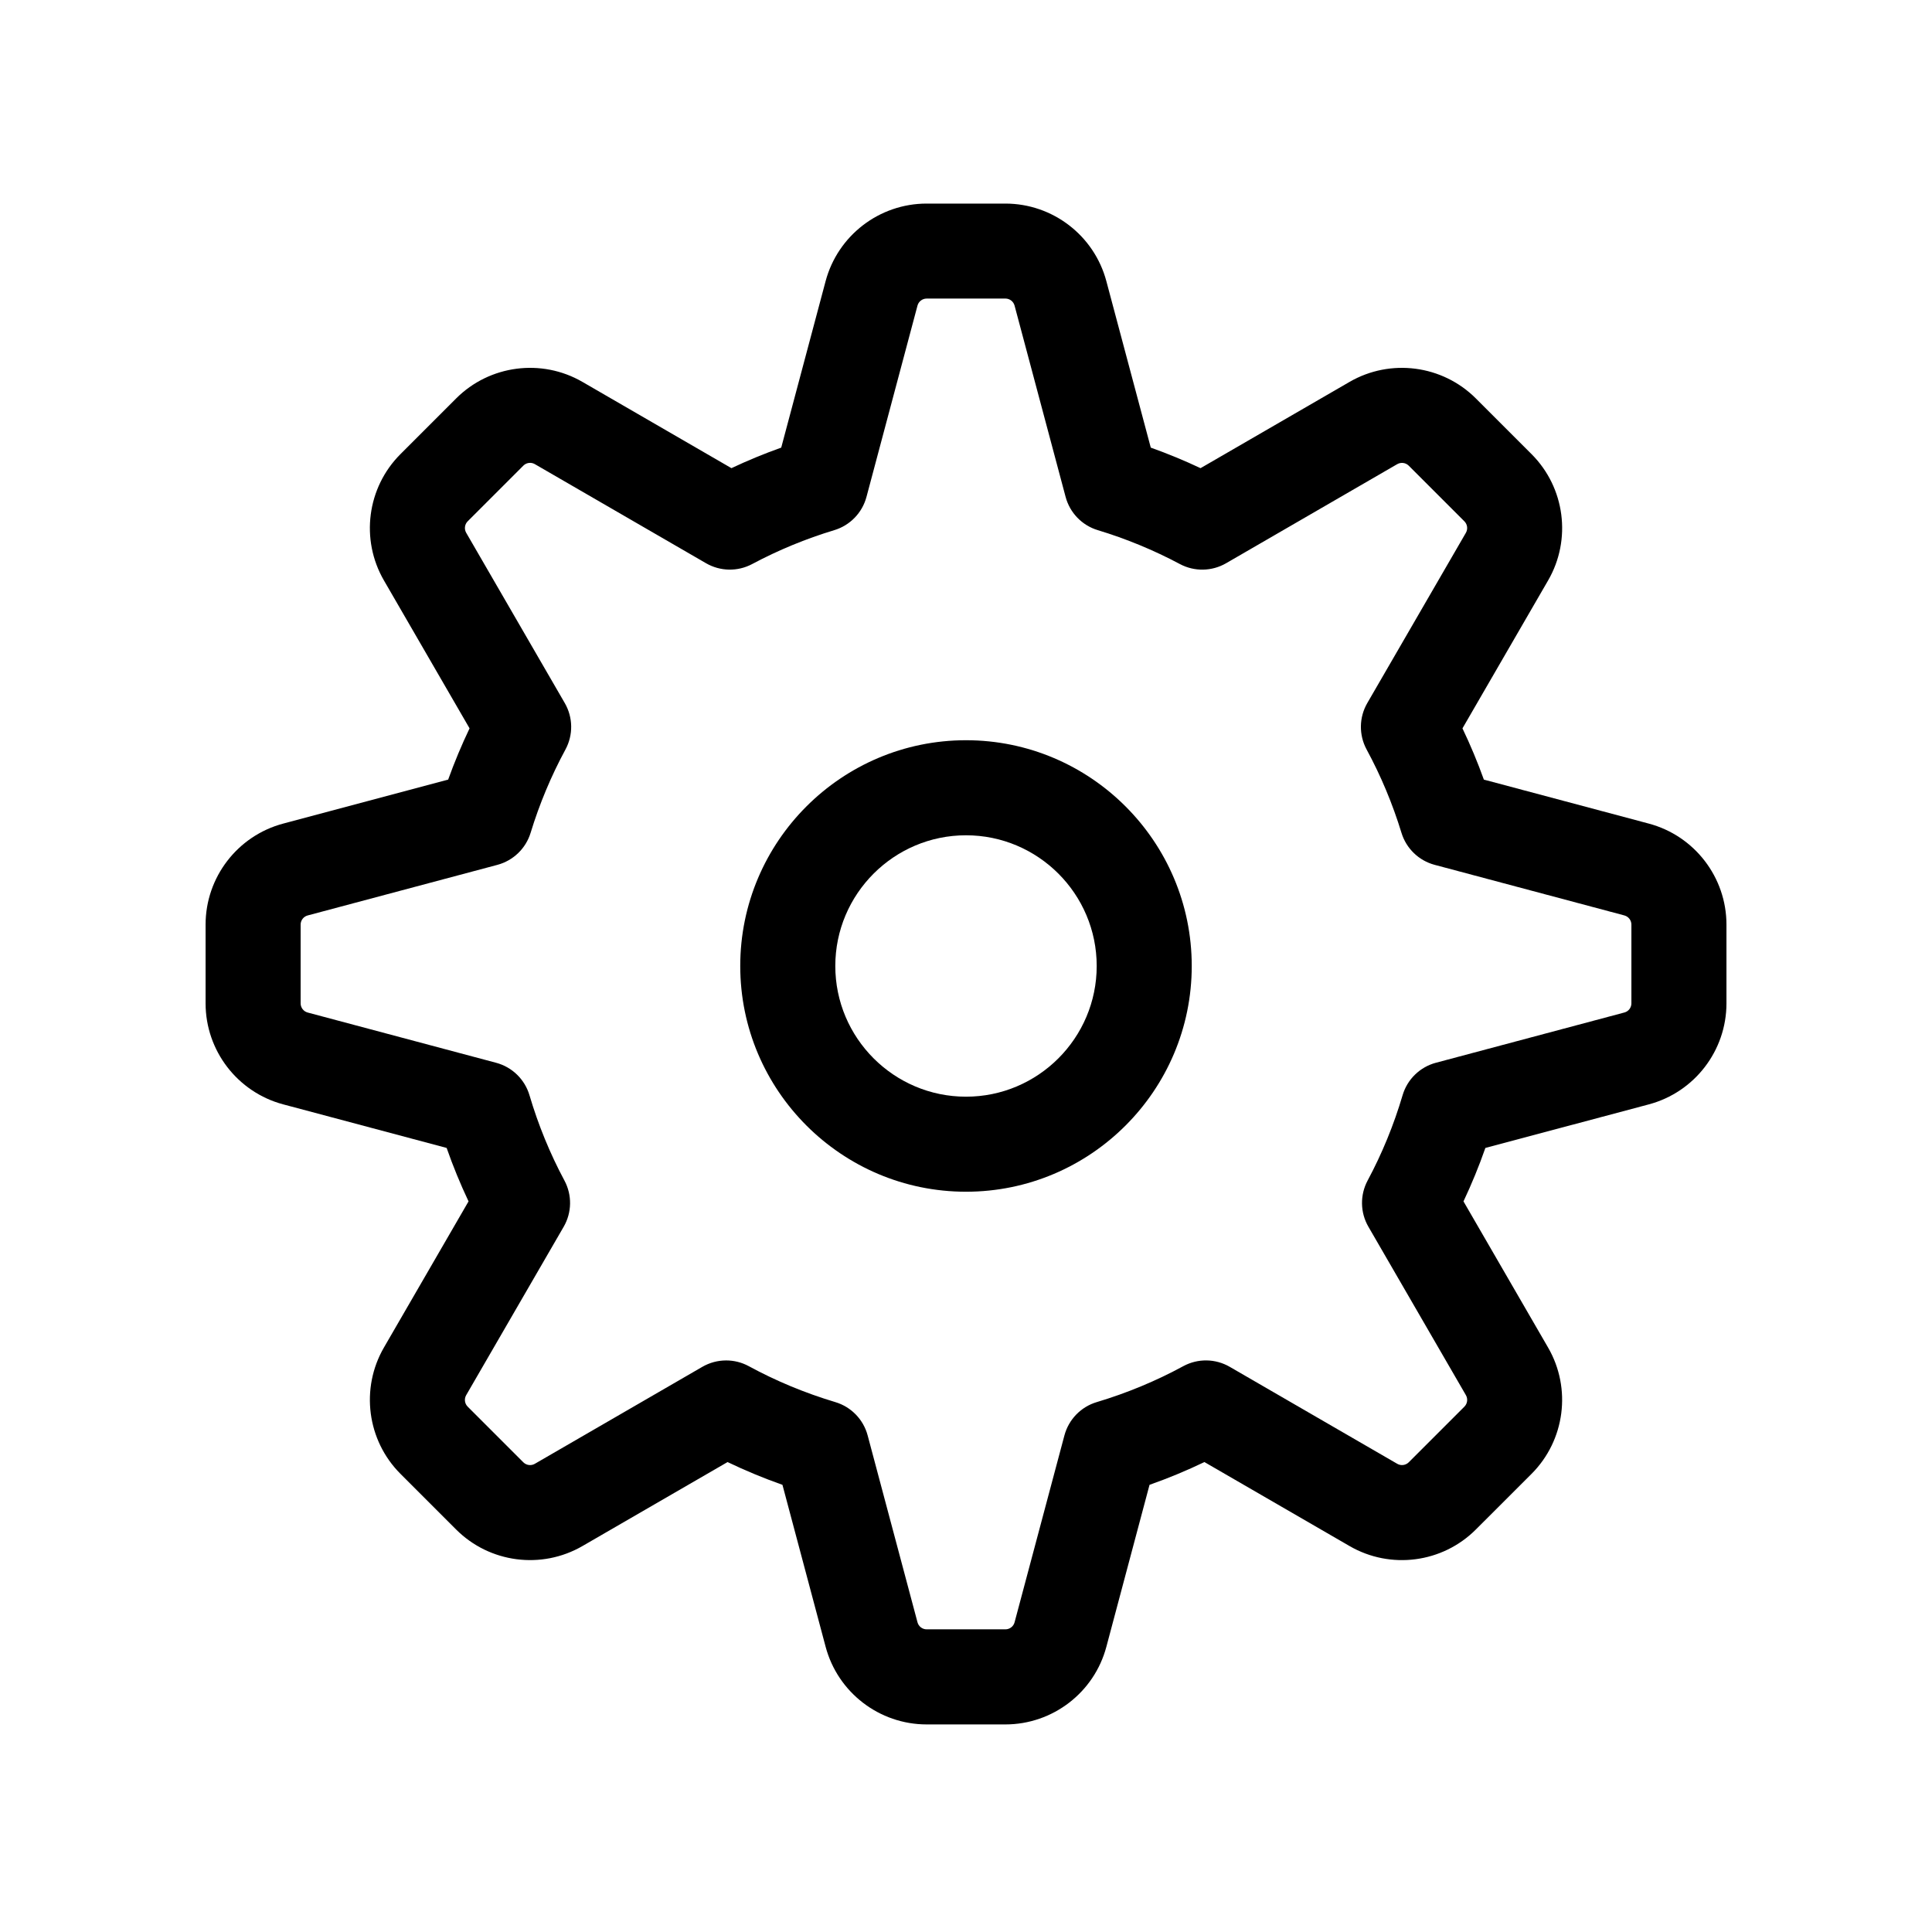
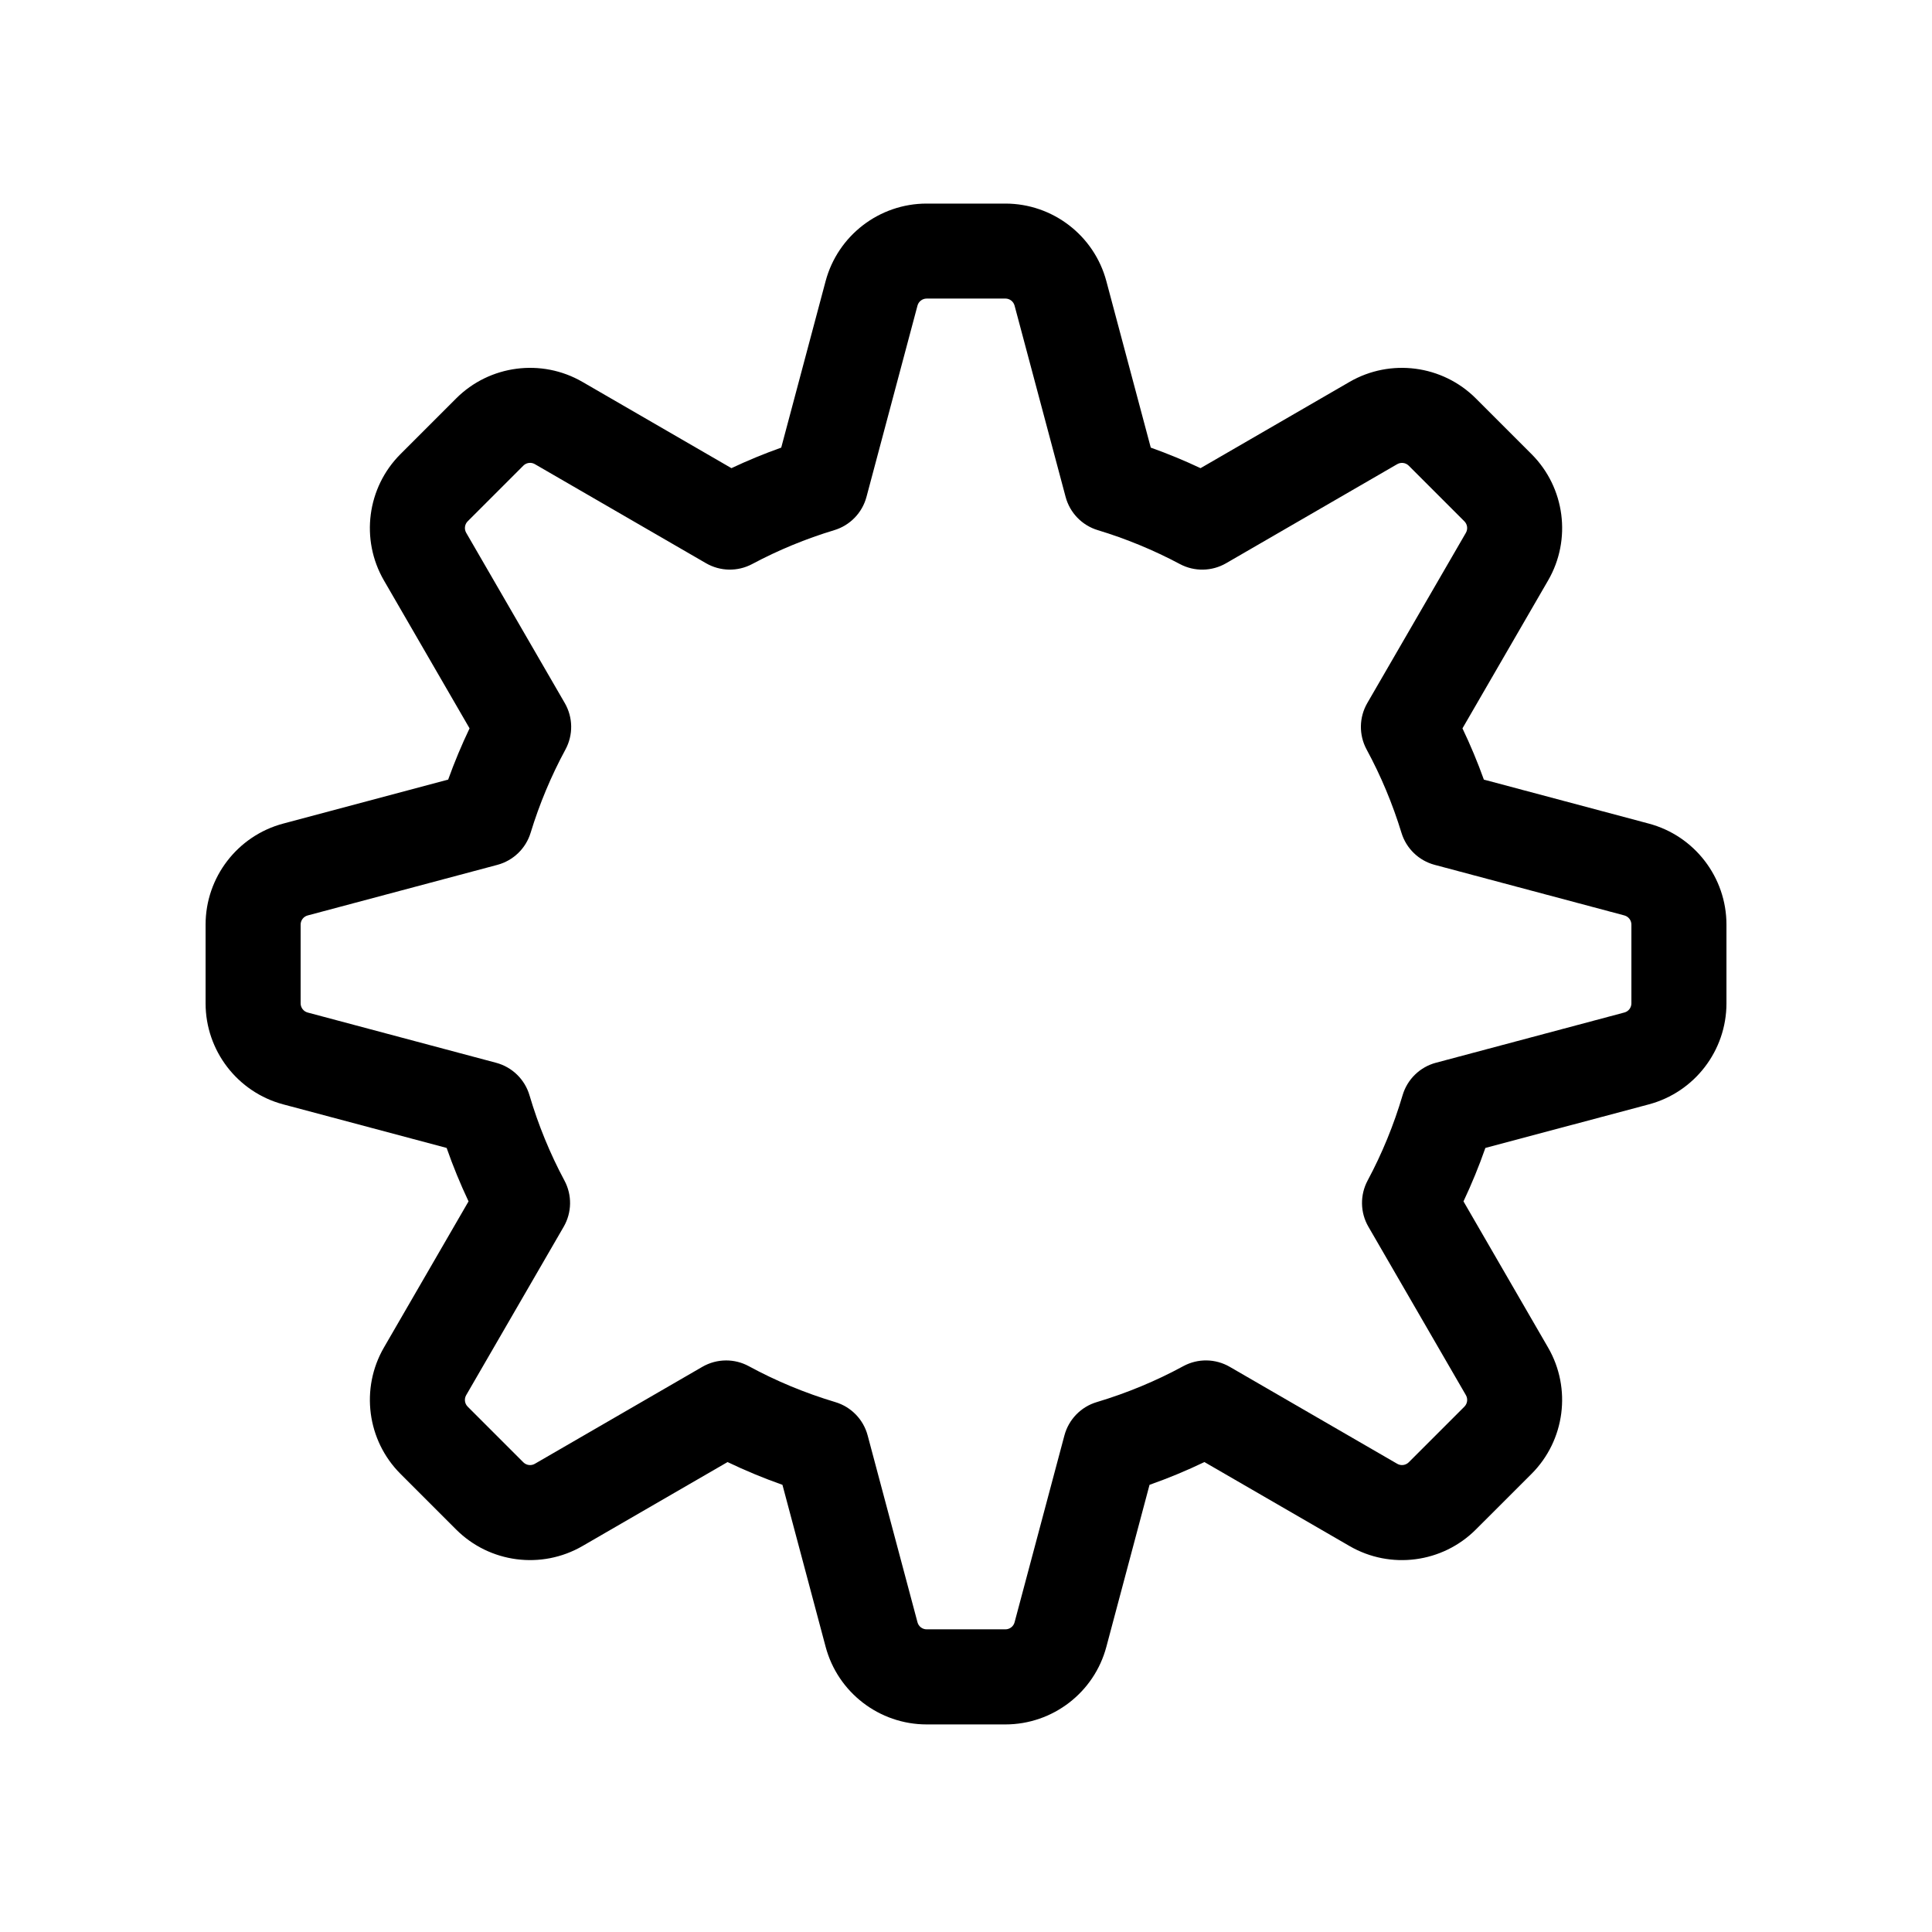
<svg xmlns="http://www.w3.org/2000/svg" fill="#000000" width="800px" height="800px" version="1.1" viewBox="144 144 512 512">
  <g>
-     <path d="m400 459.82c-32.988 0-59.828-26.84-59.828-59.828 0-32.988 26.836-59.824 59.828-59.824 32.988 0 59.824 26.836 59.824 59.828 0 32.988-26.836 59.824-59.824 59.824zm0-94.461c-19.098 0-34.637 15.539-34.637 34.637s15.539 34.637 34.637 34.637 34.637-15.539 34.637-34.637c0-19.102-15.539-34.637-34.637-34.637z" />
    <path d="m410.43 600.99h-20.855c-12.535 0-23.543-8.457-26.773-20.57l-11.445-42.926c-4.969-1.754-9.828-3.769-14.547-6.031l-38.457 22.258c-10.848 6.277-24.609 4.481-33.473-4.383l-14.75-14.75c-8.863-8.863-10.664-22.633-4.387-33.477l22.426-38.734c-2.176-4.602-4.117-9.332-5.805-14.16l-43.312-11.547c-12.113-3.231-20.57-14.238-20.57-26.773v-20.863c0-12.535 8.457-23.543 20.57-26.773l43.715-11.656c1.664-4.625 3.562-9.164 5.672-13.582l-22.695-39.203c-6.281-10.844-4.481-24.609 4.383-33.473l14.75-14.75c8.855-8.863 22.633-10.672 33.477-4.387l39.484 22.859c4.301-2.031 8.711-3.848 13.195-5.445l11.758-44.102c3.231-12.113 14.238-20.57 26.773-20.57h20.863c12.539 0 23.547 8.457 26.773 20.574l11.766 44.098c4.484 1.598 8.891 3.422 13.191 5.445l39.484-22.859c10.848-6.281 24.617-4.481 33.484 4.387l14.75 14.75c8.867 8.867 10.672 22.637 4.383 33.484l-22.691 39.195c2.117 4.418 4.012 8.957 5.672 13.582l43.715 11.656c12.109 3.227 20.574 14.234 20.574 26.77v20.863c0 12.535-8.457 23.543-20.566 26.773l-43.324 11.547c-1.684 4.828-3.629 9.551-5.801 14.16l22.418 38.734c6.281 10.836 4.484 24.605-4.379 33.473l-14.758 14.75c-8.855 8.863-22.617 10.676-33.477 4.383l-38.457-22.258c-4.715 2.266-9.574 4.281-14.547 6.035l-11.441 42.926c-3.215 12.105-14.219 20.57-26.766 20.57zm-73.996-96.461c2.07 0 4.141 0.508 6.019 1.531 7.203 3.918 14.918 7.117 22.914 9.512 4.195 1.254 7.438 4.594 8.566 8.82l13.211 49.531c0.293 1.102 1.293 1.867 2.434 1.867h20.863c1.145 0 2.141-0.766 2.43-1.863l13.211-49.535c1.133-4.227 4.367-7.566 8.566-8.82 7.992-2.394 15.703-5.594 22.918-9.516 3.863-2.102 8.52-2.035 12.328 0.168l44.391 25.699c0.984 0.57 2.227 0.402 3.043-0.398l14.75-14.75c0.801-0.805 0.969-2.055 0.398-3.043l-25.836-44.629c-2.191-3.773-2.262-8.41-0.207-12.258 3.836-7.152 6.949-14.758 9.266-22.602 1.238-4.211 4.59-7.473 8.832-8.605l49.949-13.32c1.09-0.281 1.855-1.285 1.855-2.422v-20.863c0-1.137-0.766-2.137-1.867-2.434l-50.273-13.406c-4.203-1.125-7.527-4.332-8.797-8.496-2.344-7.656-5.445-15.086-9.23-22.066-2.086-3.856-2.019-8.516 0.172-12.309l26.133-45.125c0.57-0.988 0.406-2.238-0.398-3.043l-14.75-14.75c-0.816-0.805-2.055-0.961-3.047-0.398l-45.359 26.262c-3.777 2.18-8.398 2.258-12.238 0.211-6.922-3.688-14.242-6.711-21.754-8.984-4.176-1.258-7.406-4.594-8.531-8.812l-13.523-50.688c-0.293-1.102-1.289-1.875-2.43-1.875l-20.867 0.004c-1.137 0-2.141 0.766-2.434 1.867l-13.516 50.688c-1.125 4.219-4.352 7.551-8.531 8.816-7.512 2.266-14.832 5.285-21.754 8.977-3.844 2.051-8.469 1.969-12.238-0.211l-45.367-26.262c-0.984-0.57-2.238-0.406-3.043 0.398l-14.75 14.75c-0.805 0.805-0.969 2.055-0.398 3.043l26.129 45.133c2.195 3.793 2.262 8.453 0.176 12.309-3.785 6.988-6.891 14.414-9.23 22.066-1.27 4.16-4.602 7.371-8.801 8.496l-50.273 13.406c-1.109 0.293-1.875 1.293-1.875 2.434v20.863c0 1.137 0.766 2.141 1.867 2.434l49.949 13.32c4.242 1.133 7.586 4.387 8.832 8.602 2.324 7.863 5.441 15.469 9.262 22.602 2.062 3.844 1.984 8.484-0.203 12.258l-25.836 44.621c-0.57 0.988-0.406 2.238 0.398 3.043l14.75 14.75c0.812 0.801 2.062 0.969 3.043 0.398l44.391-25.699c1.953-1.129 4.129-1.695 6.312-1.695z" />
  </g>
</svg>